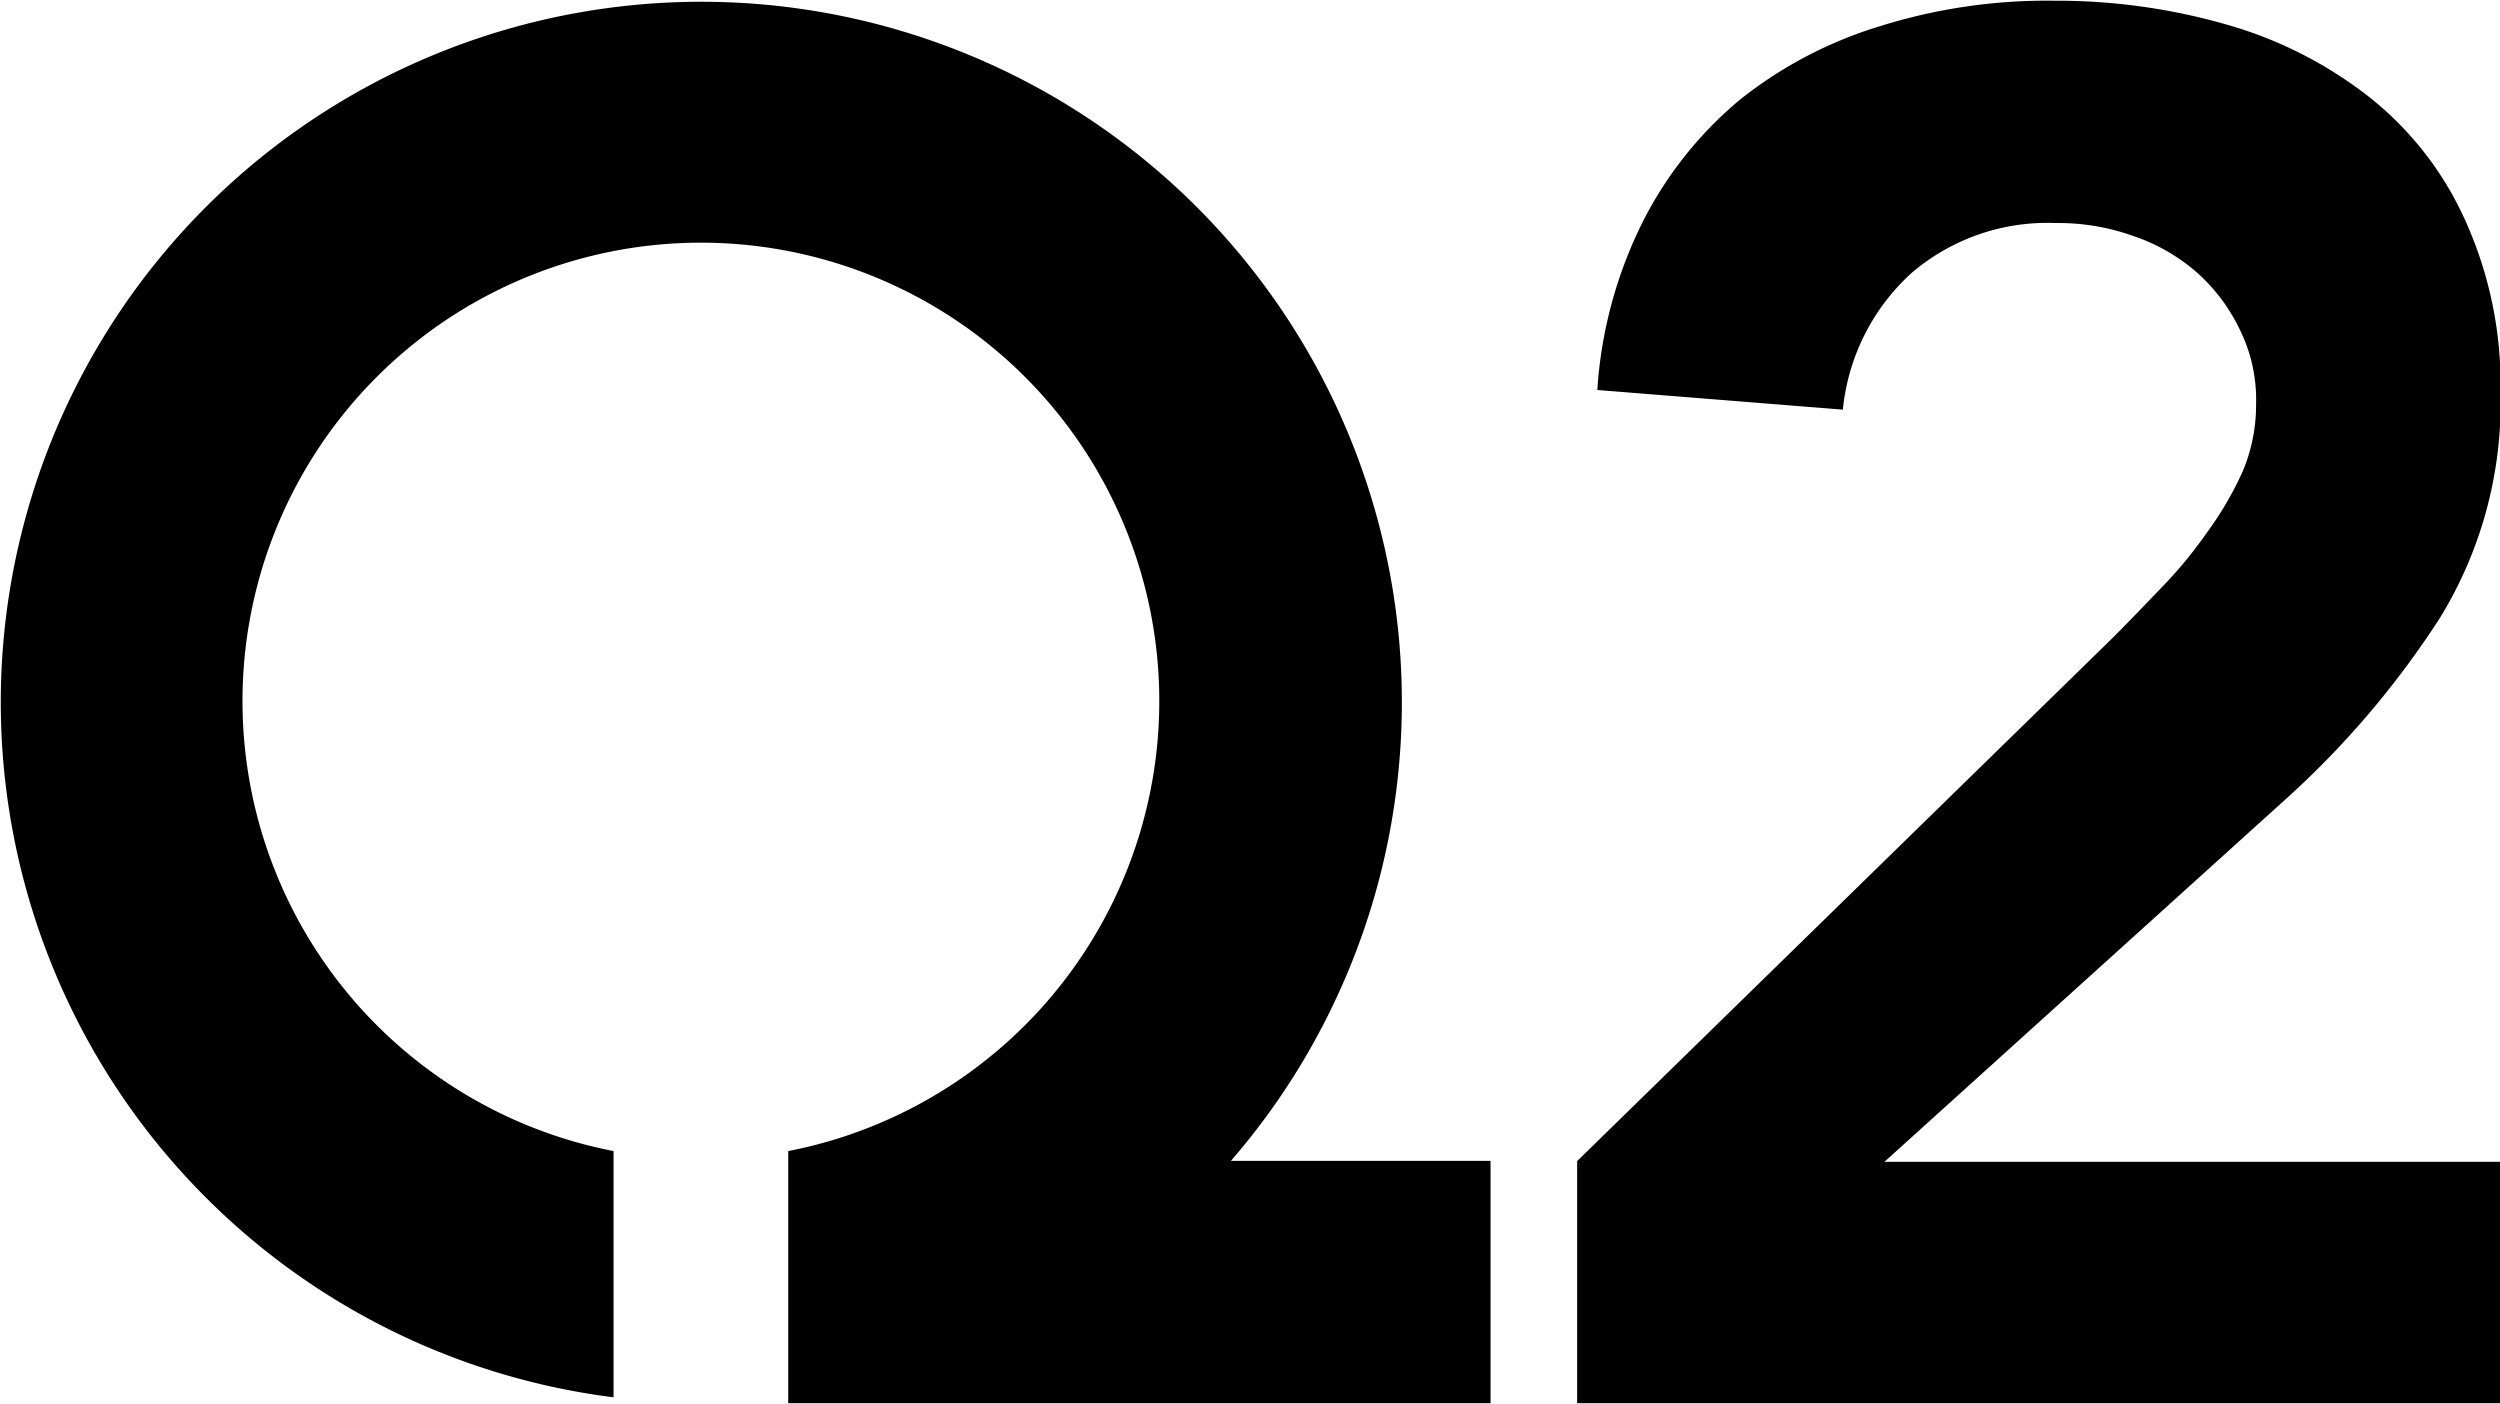
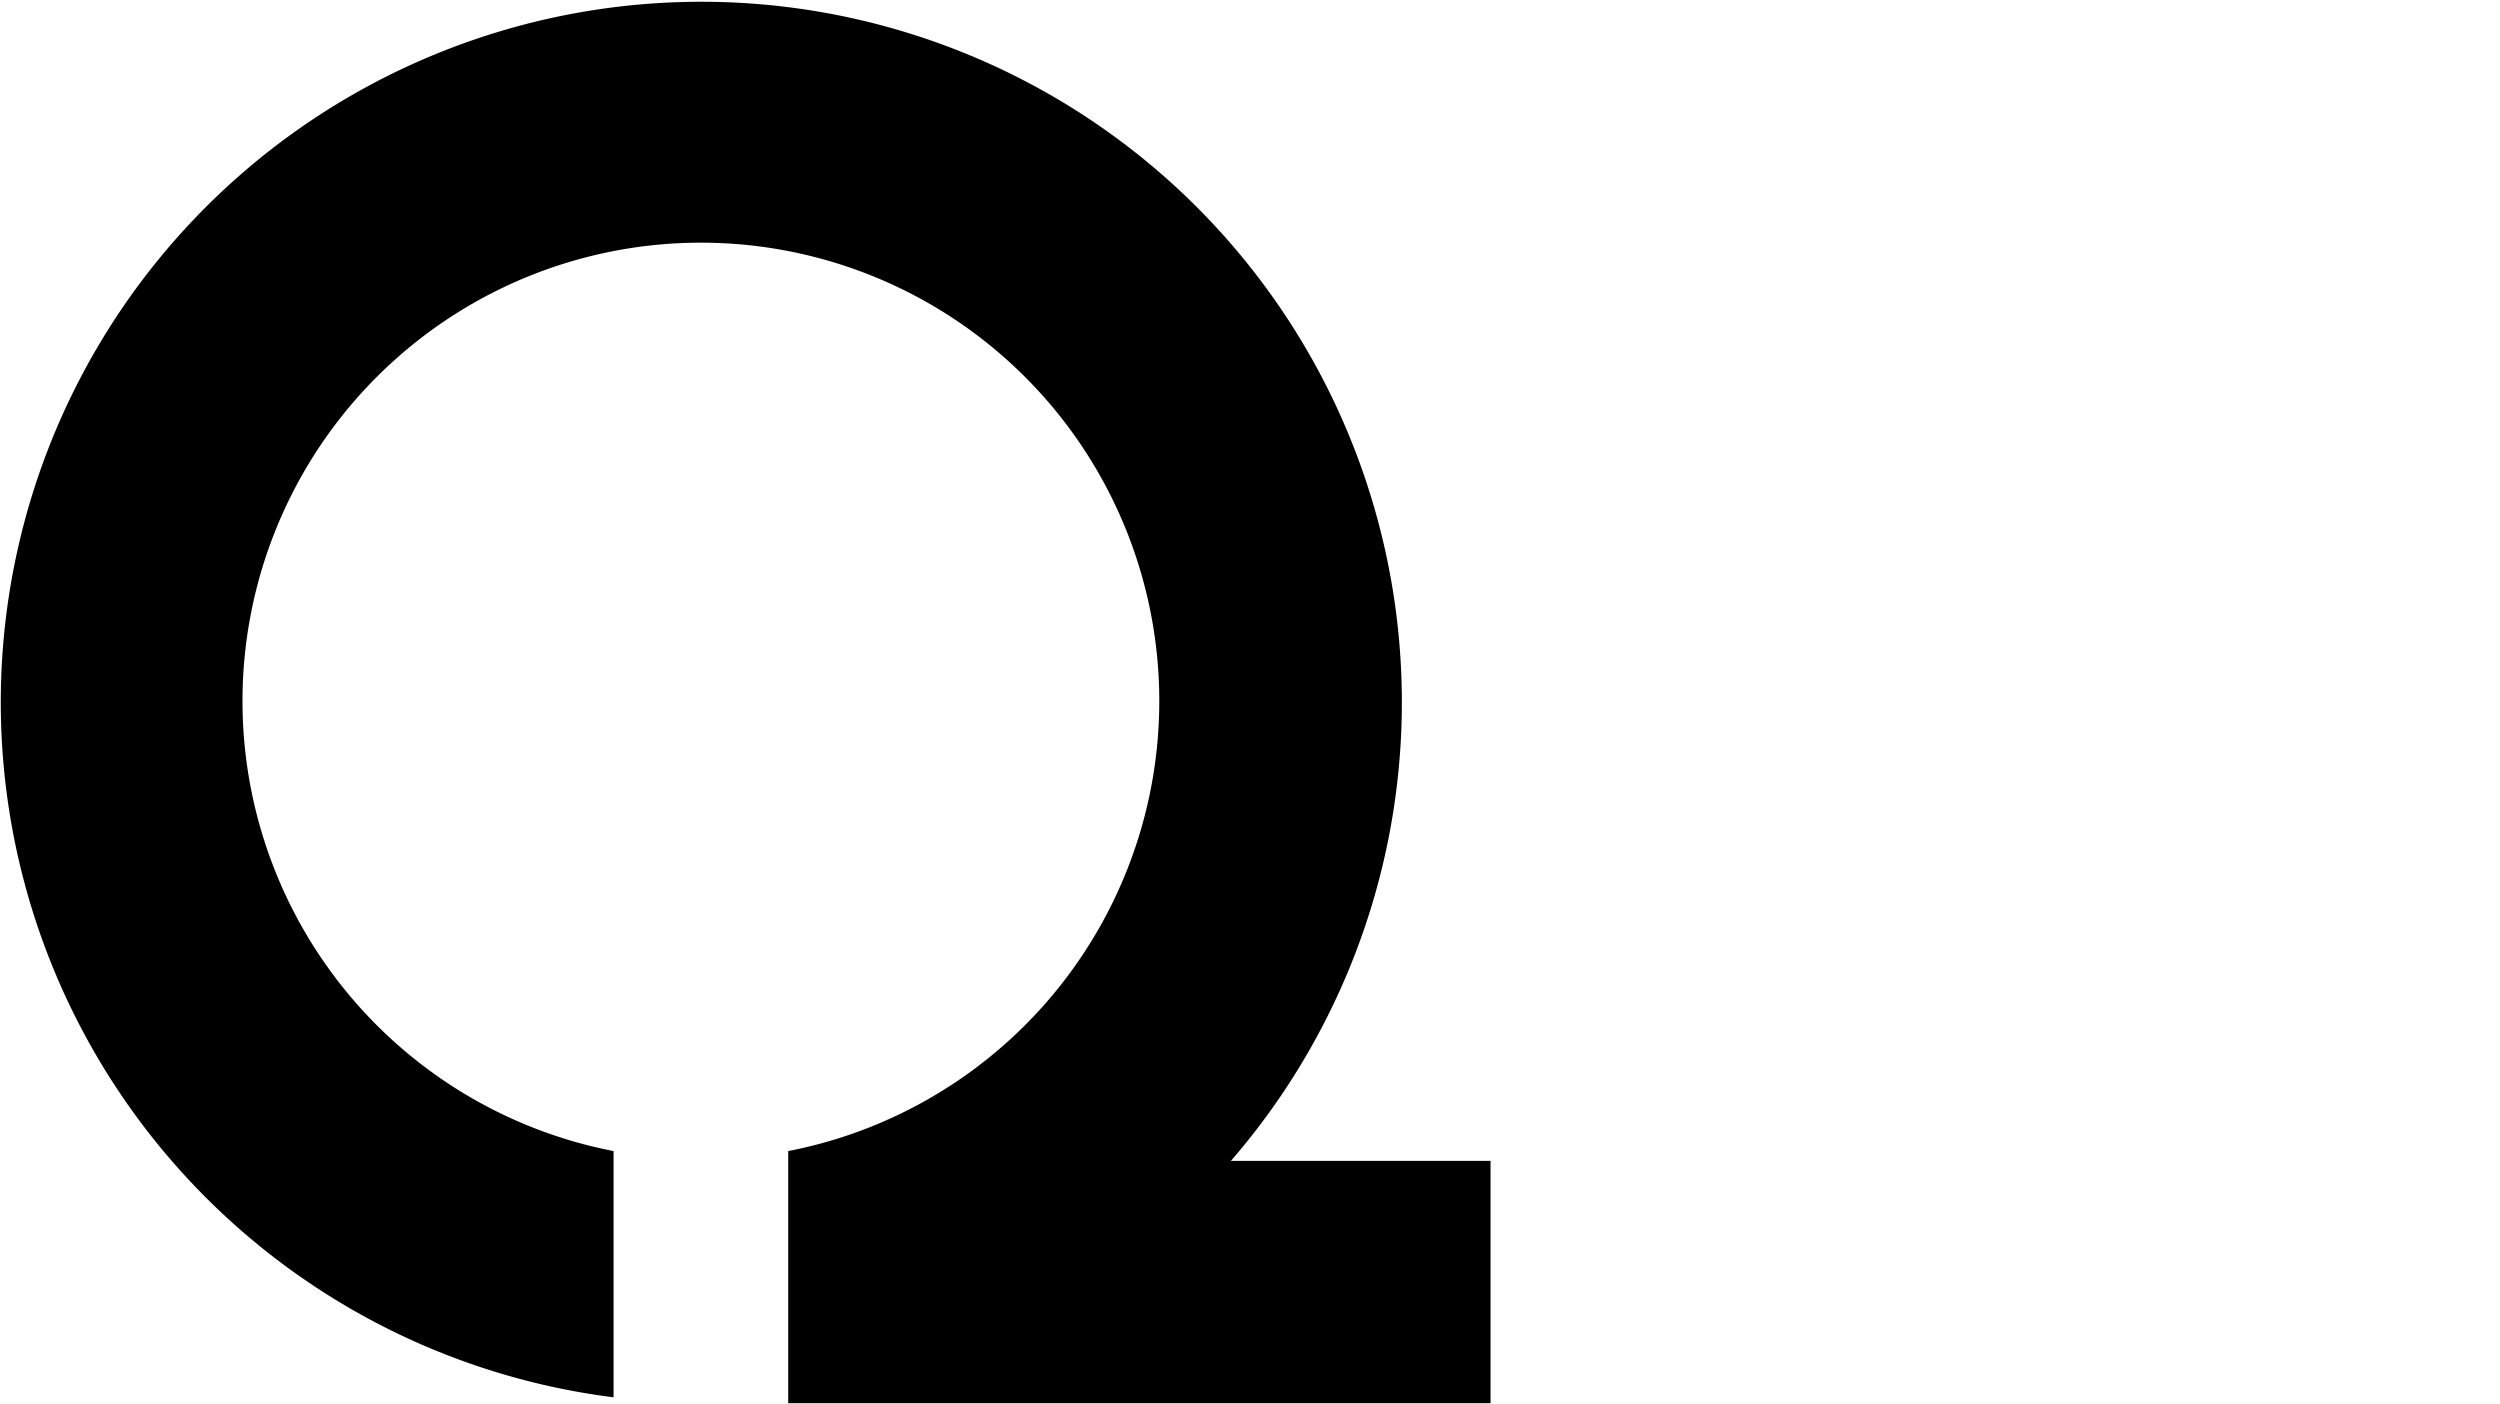
<svg xmlns="http://www.w3.org/2000/svg" width="140" height="78.61" viewBox="0 0 140 78.61">
  <path d="M75.9,68.43A39.23,39.23,0,1,0,41.33,81.67V67.88a25.67,25.67,0,1,1,9.78,0V82H90.44V68.43Z" transform="translate(-6.97 -3.42)" />
-   <path d="M95.29,68.44l30-29.31c.87-.87,1.77-1.81,2.71-2.79a24.21,24.21,0,0,0,2.56-3.1,18.94,18.94,0,0,0,2-3.42,9.54,9.54,0,0,0,.75-3.77,8.82,8.82,0,0,0-.95-4.25,10.06,10.06,0,0,0-2.43-3.18,10.55,10.55,0,0,0-3.54-2,12.47,12.47,0,0,0-4.32-.71,11.69,11.69,0,0,0-8.09,2.83,11.93,11.93,0,0,0-3.81,7.62l-13.75-1.1a24.57,24.57,0,0,1,2.55-9.43A21.55,21.55,0,0,1,104.41,9a23.58,23.58,0,0,1,7.86-4.12A31.21,31.21,0,0,1,122,3.46a34.49,34.49,0,0,1,9.78,1.37,23.25,23.25,0,0,1,7.9,4.05A18.43,18.43,0,0,1,145,15.71a22.32,22.32,0,0,1,2,9.71A23,23,0,0,1,143.62,38a50.42,50.42,0,0,1-8.57,10.1L112.5,68.48H147V82H95.29Z" transform="translate(-6.97 -3.42)" />
</svg>